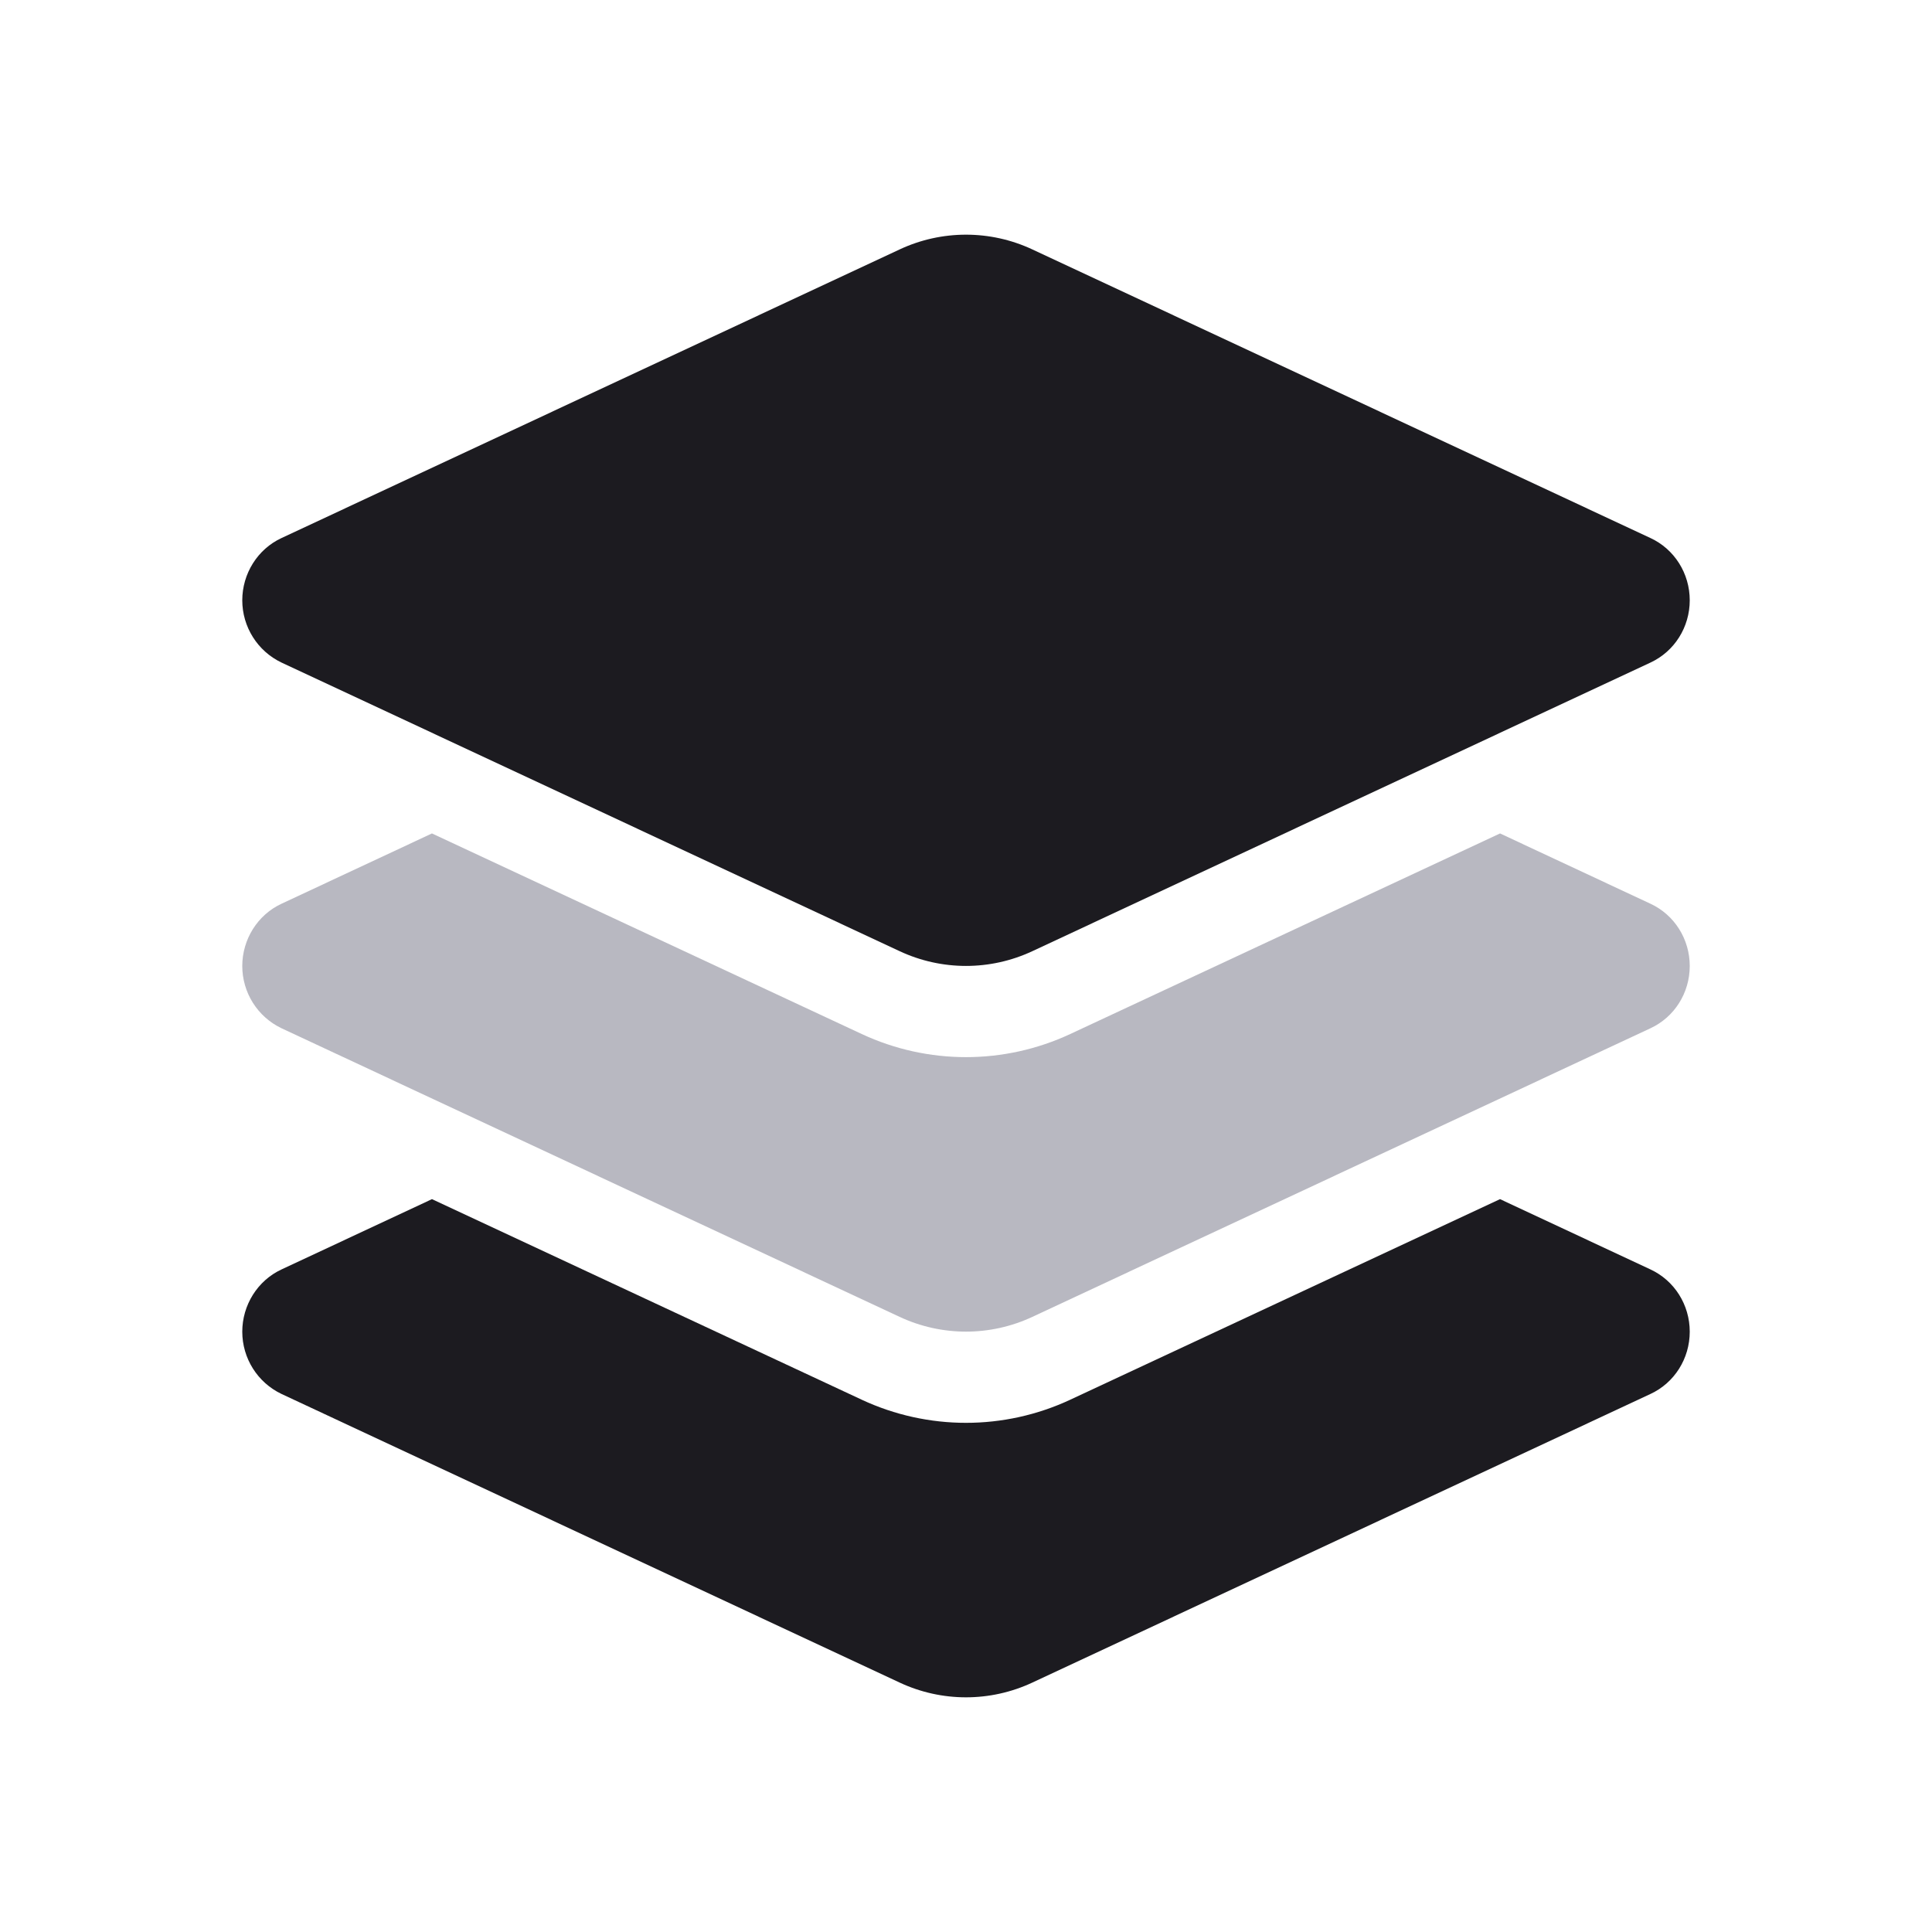
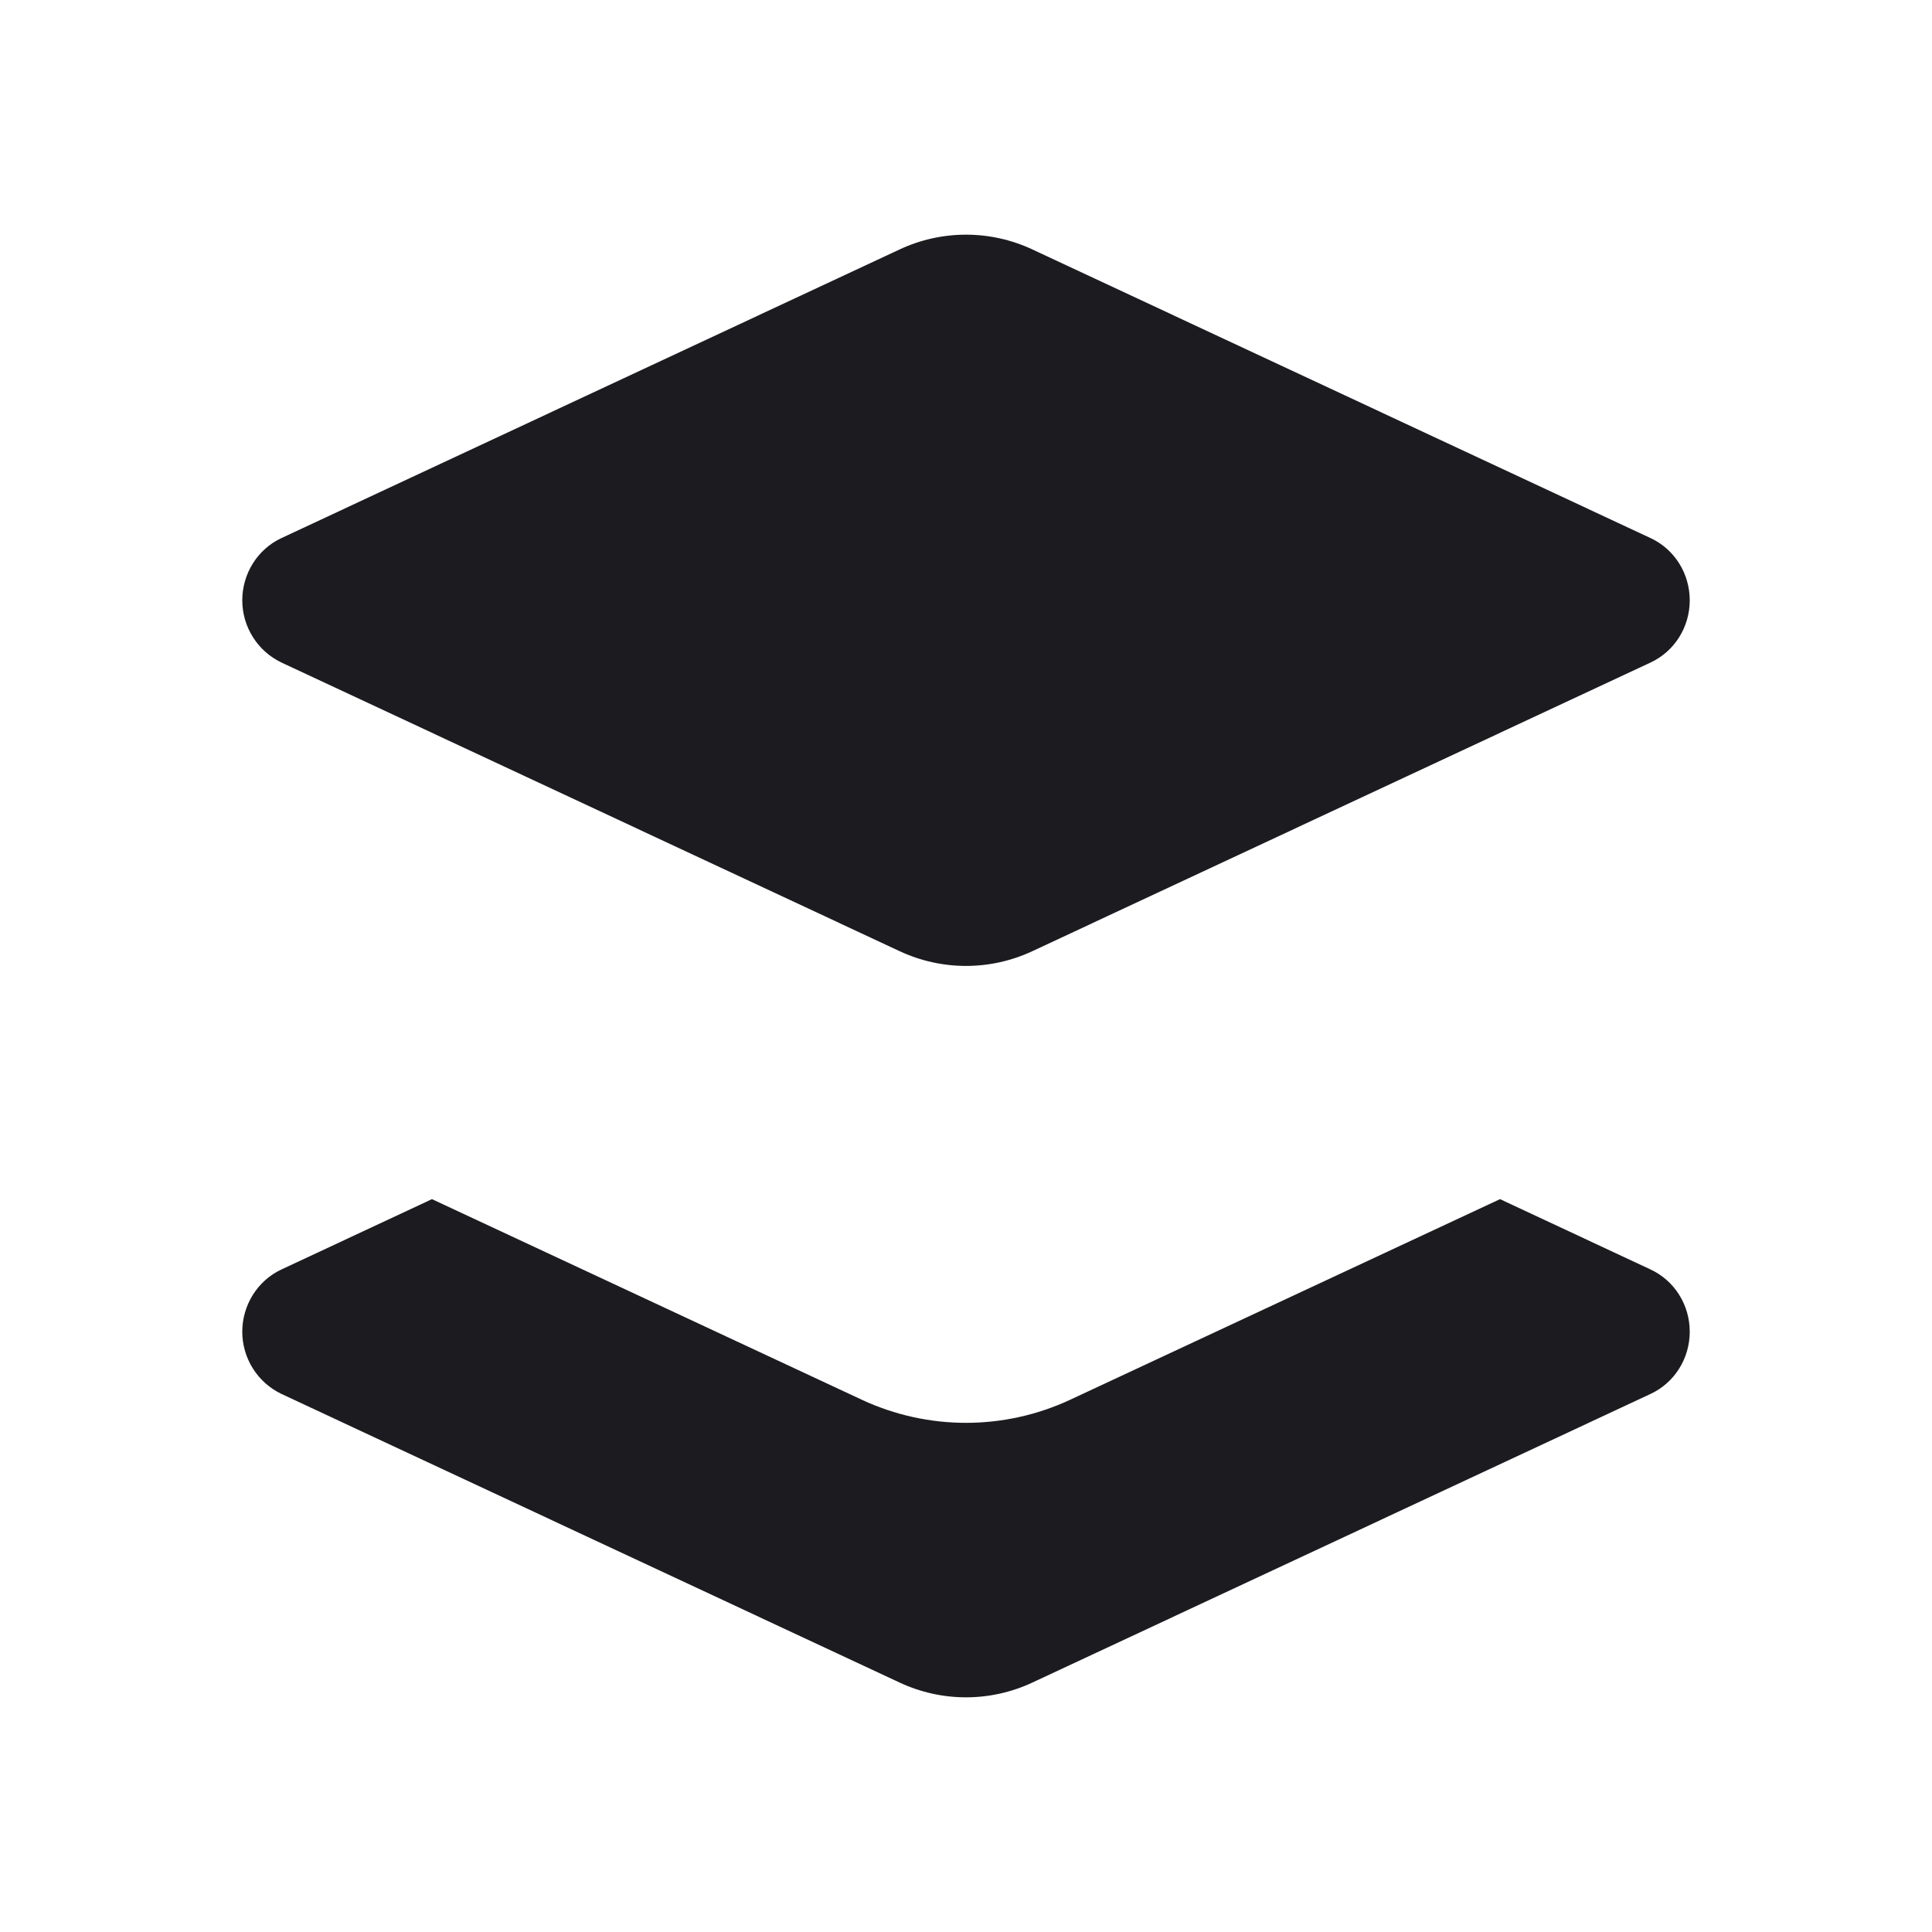
<svg xmlns="http://www.w3.org/2000/svg" width="140" height="140" viewBox="0 0 140 140" fill="none">
  <path d="M65.186 18.077C68.238 16.648 71.762 16.648 74.814 18.077L119.597 38.987C121.338 39.794 122.445 41.554 122.445 43.5C122.445 45.446 121.338 47.206 119.597 48.013L74.814 68.923C71.762 70.352 68.238 70.352 65.186 68.923L20.403 48.013C18.662 47.185 17.556 45.425 17.556 43.5C17.556 41.575 18.662 39.794 20.403 38.987L65.186 18.077ZM108.698 86.894L119.597 91.987C121.338 92.794 122.445 94.554 122.445 96.5C122.445 98.446 121.338 100.206 119.597 101.013L74.814 121.923C71.762 123.352 68.238 123.352 65.186 121.923L20.403 101.013C18.662 100.185 17.556 98.425 17.556 96.5C17.556 94.575 18.662 92.794 20.403 91.987L31.302 86.894L62.441 101.427C67.234 103.663 72.766 103.663 77.559 101.427L108.698 86.894Z" fill="#1C1B20" />
-   <path d="M77.559 74.927L108.698 60.394L119.597 65.487C121.338 66.294 122.445 68.054 122.445 70C122.445 71.946 121.338 73.706 119.597 74.513L74.814 95.423C71.762 96.852 68.238 96.852 65.186 95.423L20.403 74.513C18.662 73.685 17.556 71.925 17.556 70C17.556 68.075 18.662 66.294 20.403 65.487L31.302 60.394L62.441 74.927C67.234 77.163 72.766 77.163 77.559 74.927Z" fill="#B8B8C1" />
</svg>